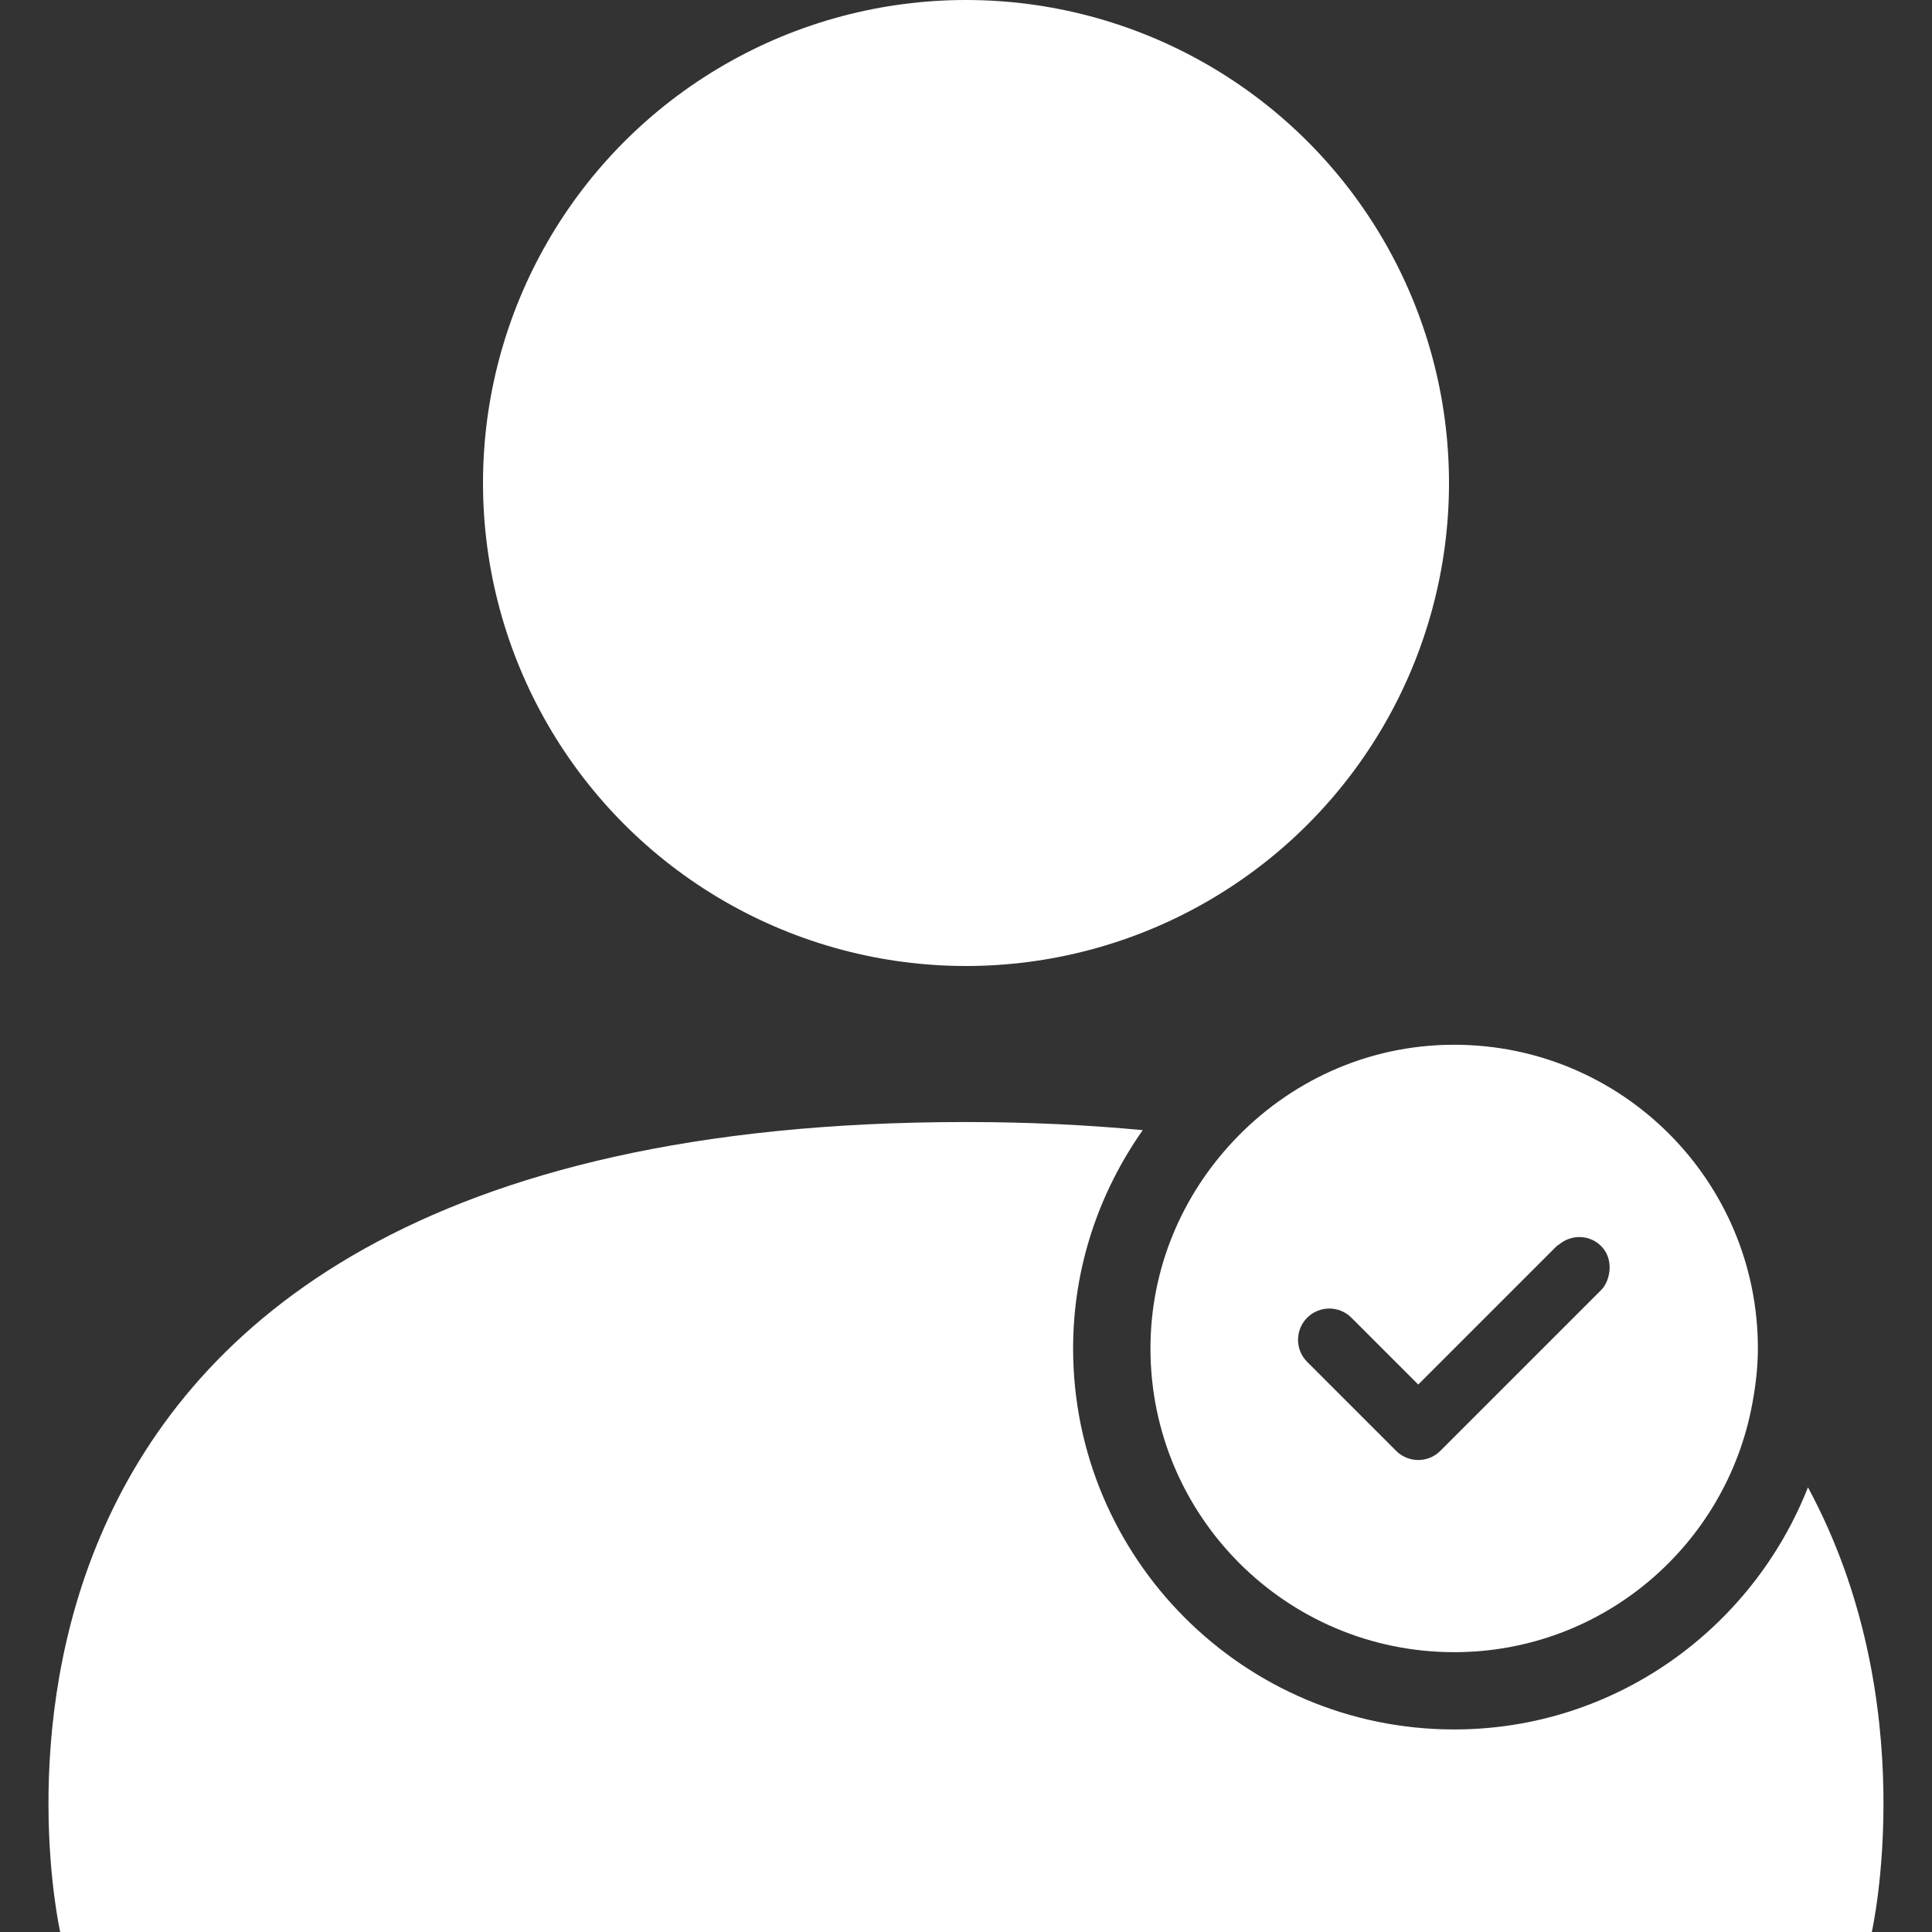
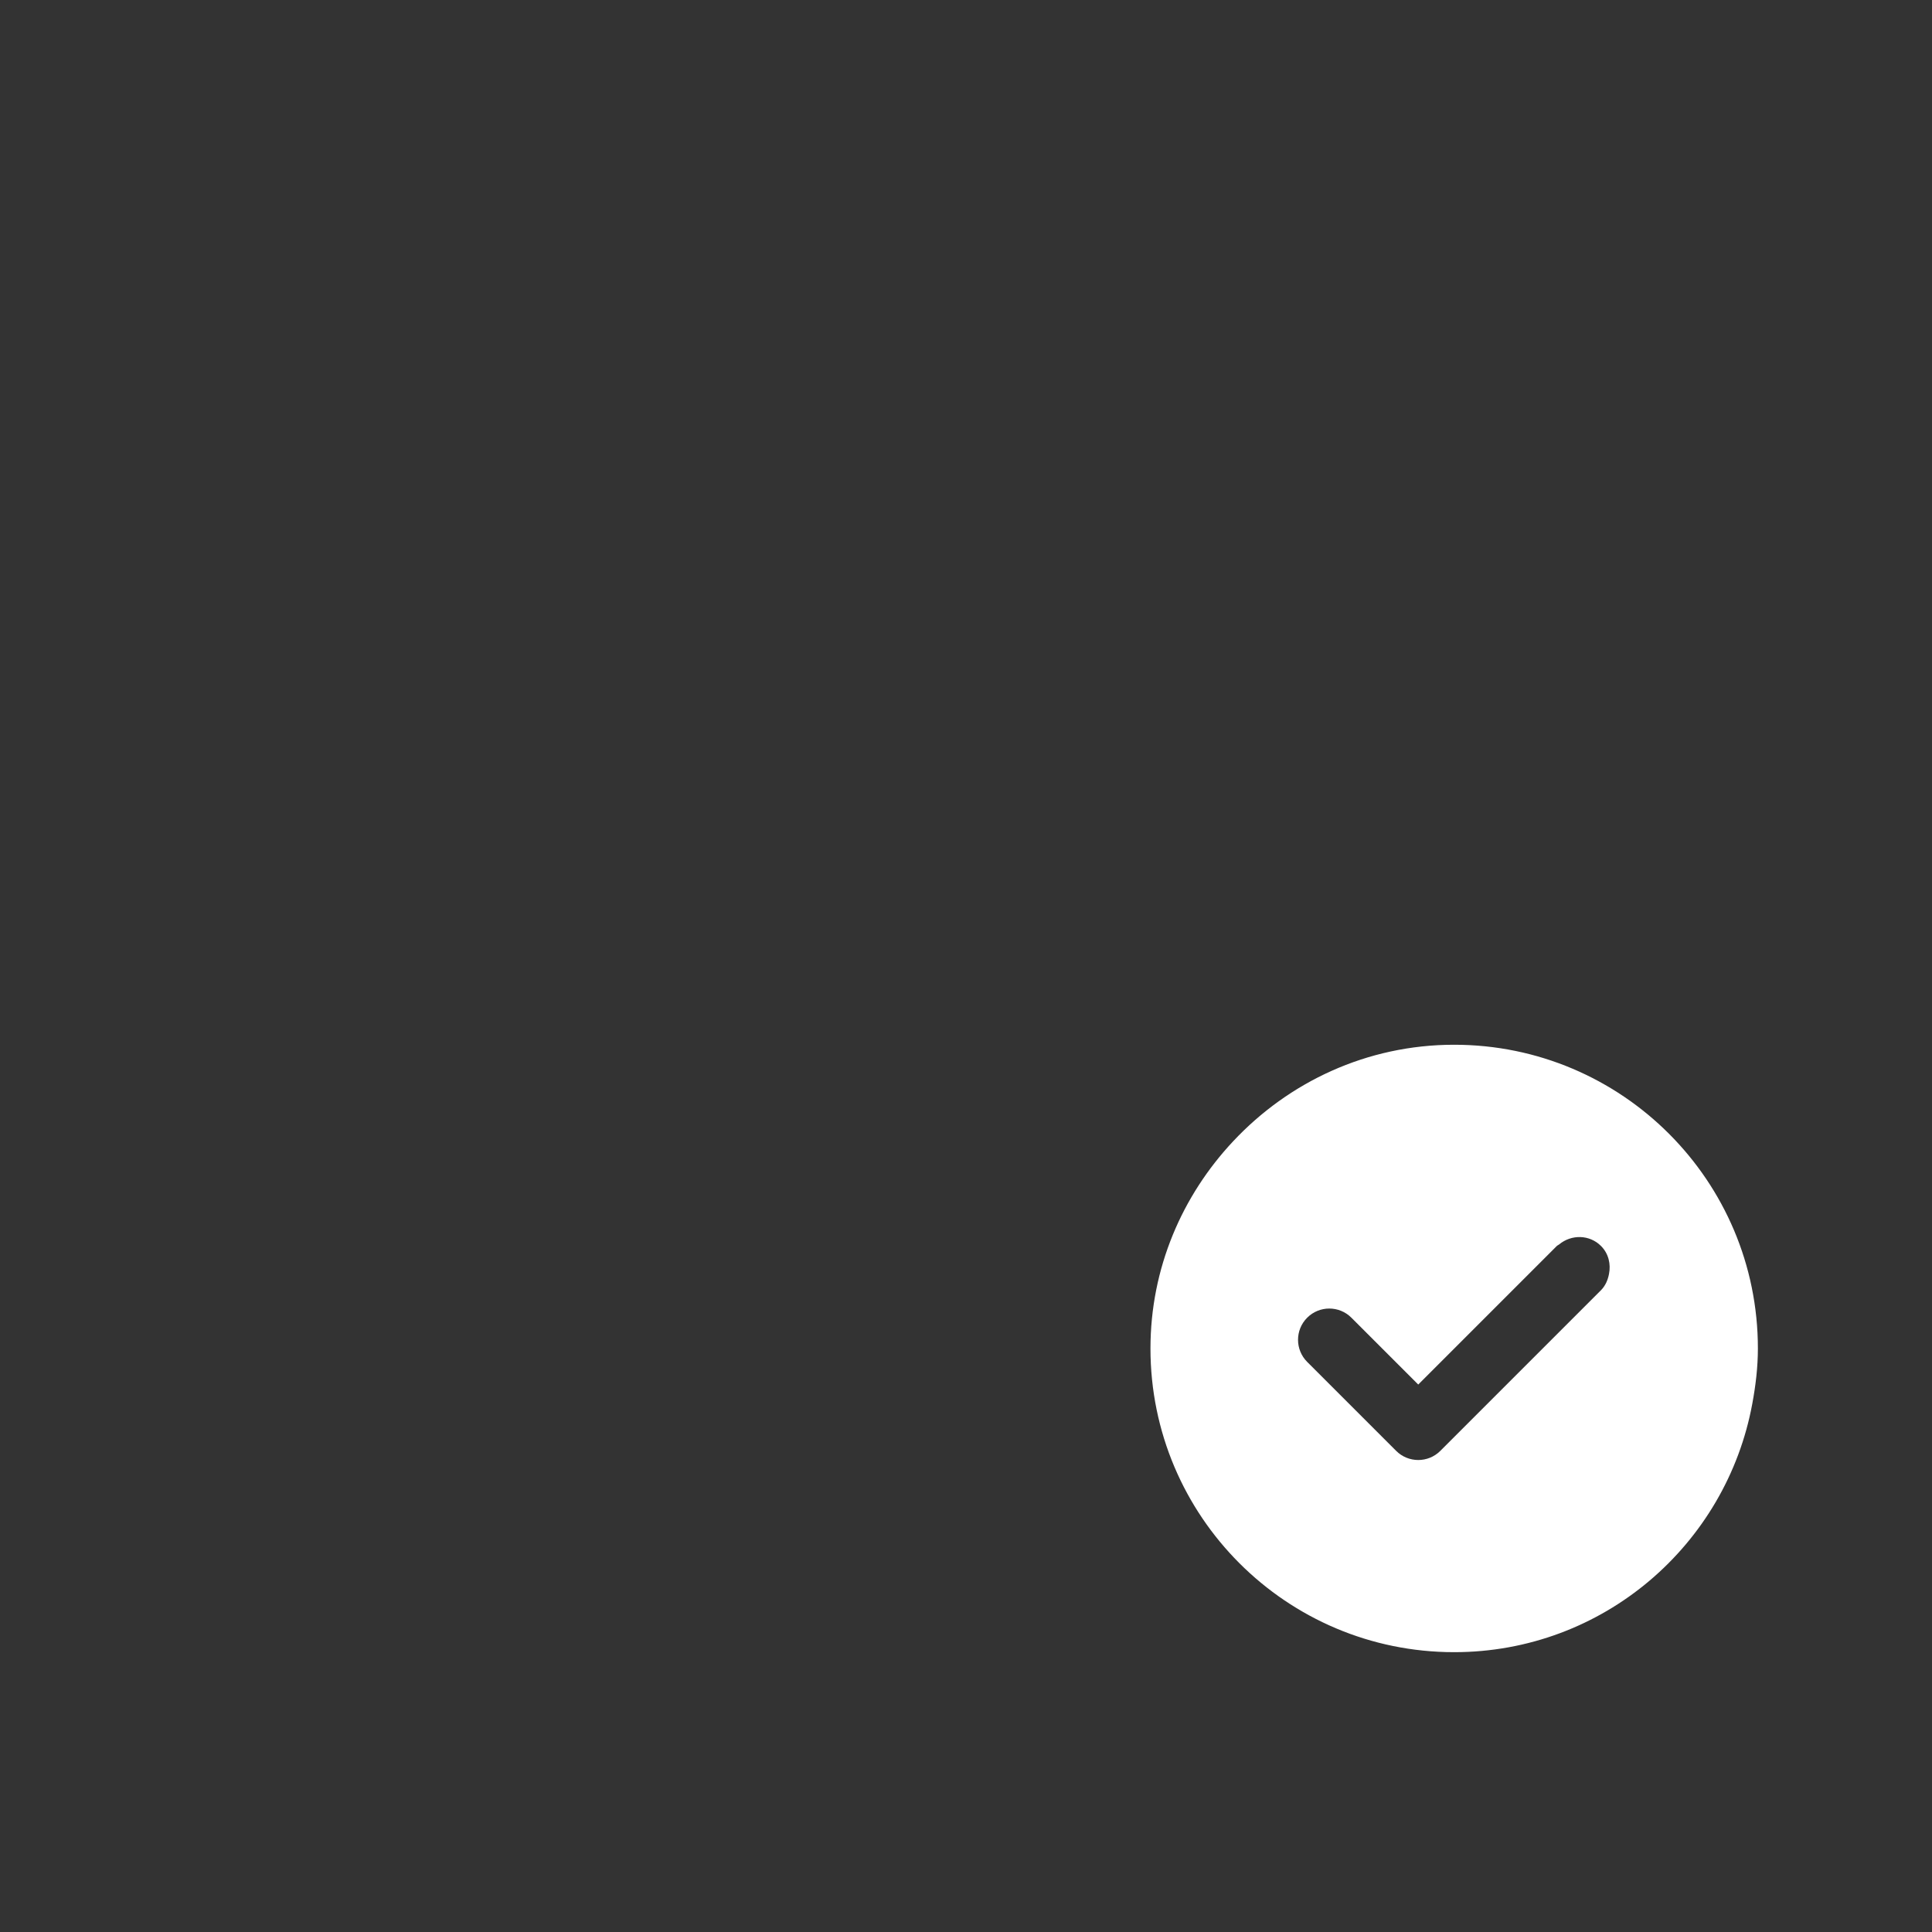
<svg xmlns="http://www.w3.org/2000/svg" id="Layer_1" version="1.1" viewBox="0 0 25 25">
  <rect x="0" y="0" width="25" height="25" fill="#333333" stroke="none" />
  <defs>
    <style>
      .st0 {
        fill: #fff;
      }
    </style>
  </defs>
-   <circle class="st0" cx="12.5" cy="6.25" r="6.25" />
-   <path class="st0" d="M23.395,19.246c-.721,1.83-2.496,3.133-4.579,3.133-2.718,0-4.93-2.211-4.93-4.93,0-1.052.337-2.023.901-2.825-.711-.067-1.469-.105-2.288-.105C-1.602,14.519.779,25,.779,25h23.442s.675-2.974-.826-5.754Z" />
  <path class="st0" d="M18.816,13.519c-1.13,0-2.142.484-2.858,1.248-.66.703-1.071,1.642-1.071,2.682,0,2.17,1.759,3.93,3.93,3.93,1.926,0,3.522-1.388,3.858-3.217.043-.232.072-.469.072-.713,0-2.17-1.759-3.93-3.93-3.93ZM20.717,16.695l-2.079,2.079c-.158.158-.414.158-.572,0l-1.151-1.151c-.158-.158-.158-.414,0-.572.158-.158.414-.158.572,0l.865.865,1.793-1.793c.009-.009.021-.012.03-.02.159-.132.393-.129.542.02.099.099.129.236.103.364-.015.076-.045.149-.103.208Z" />
</svg>